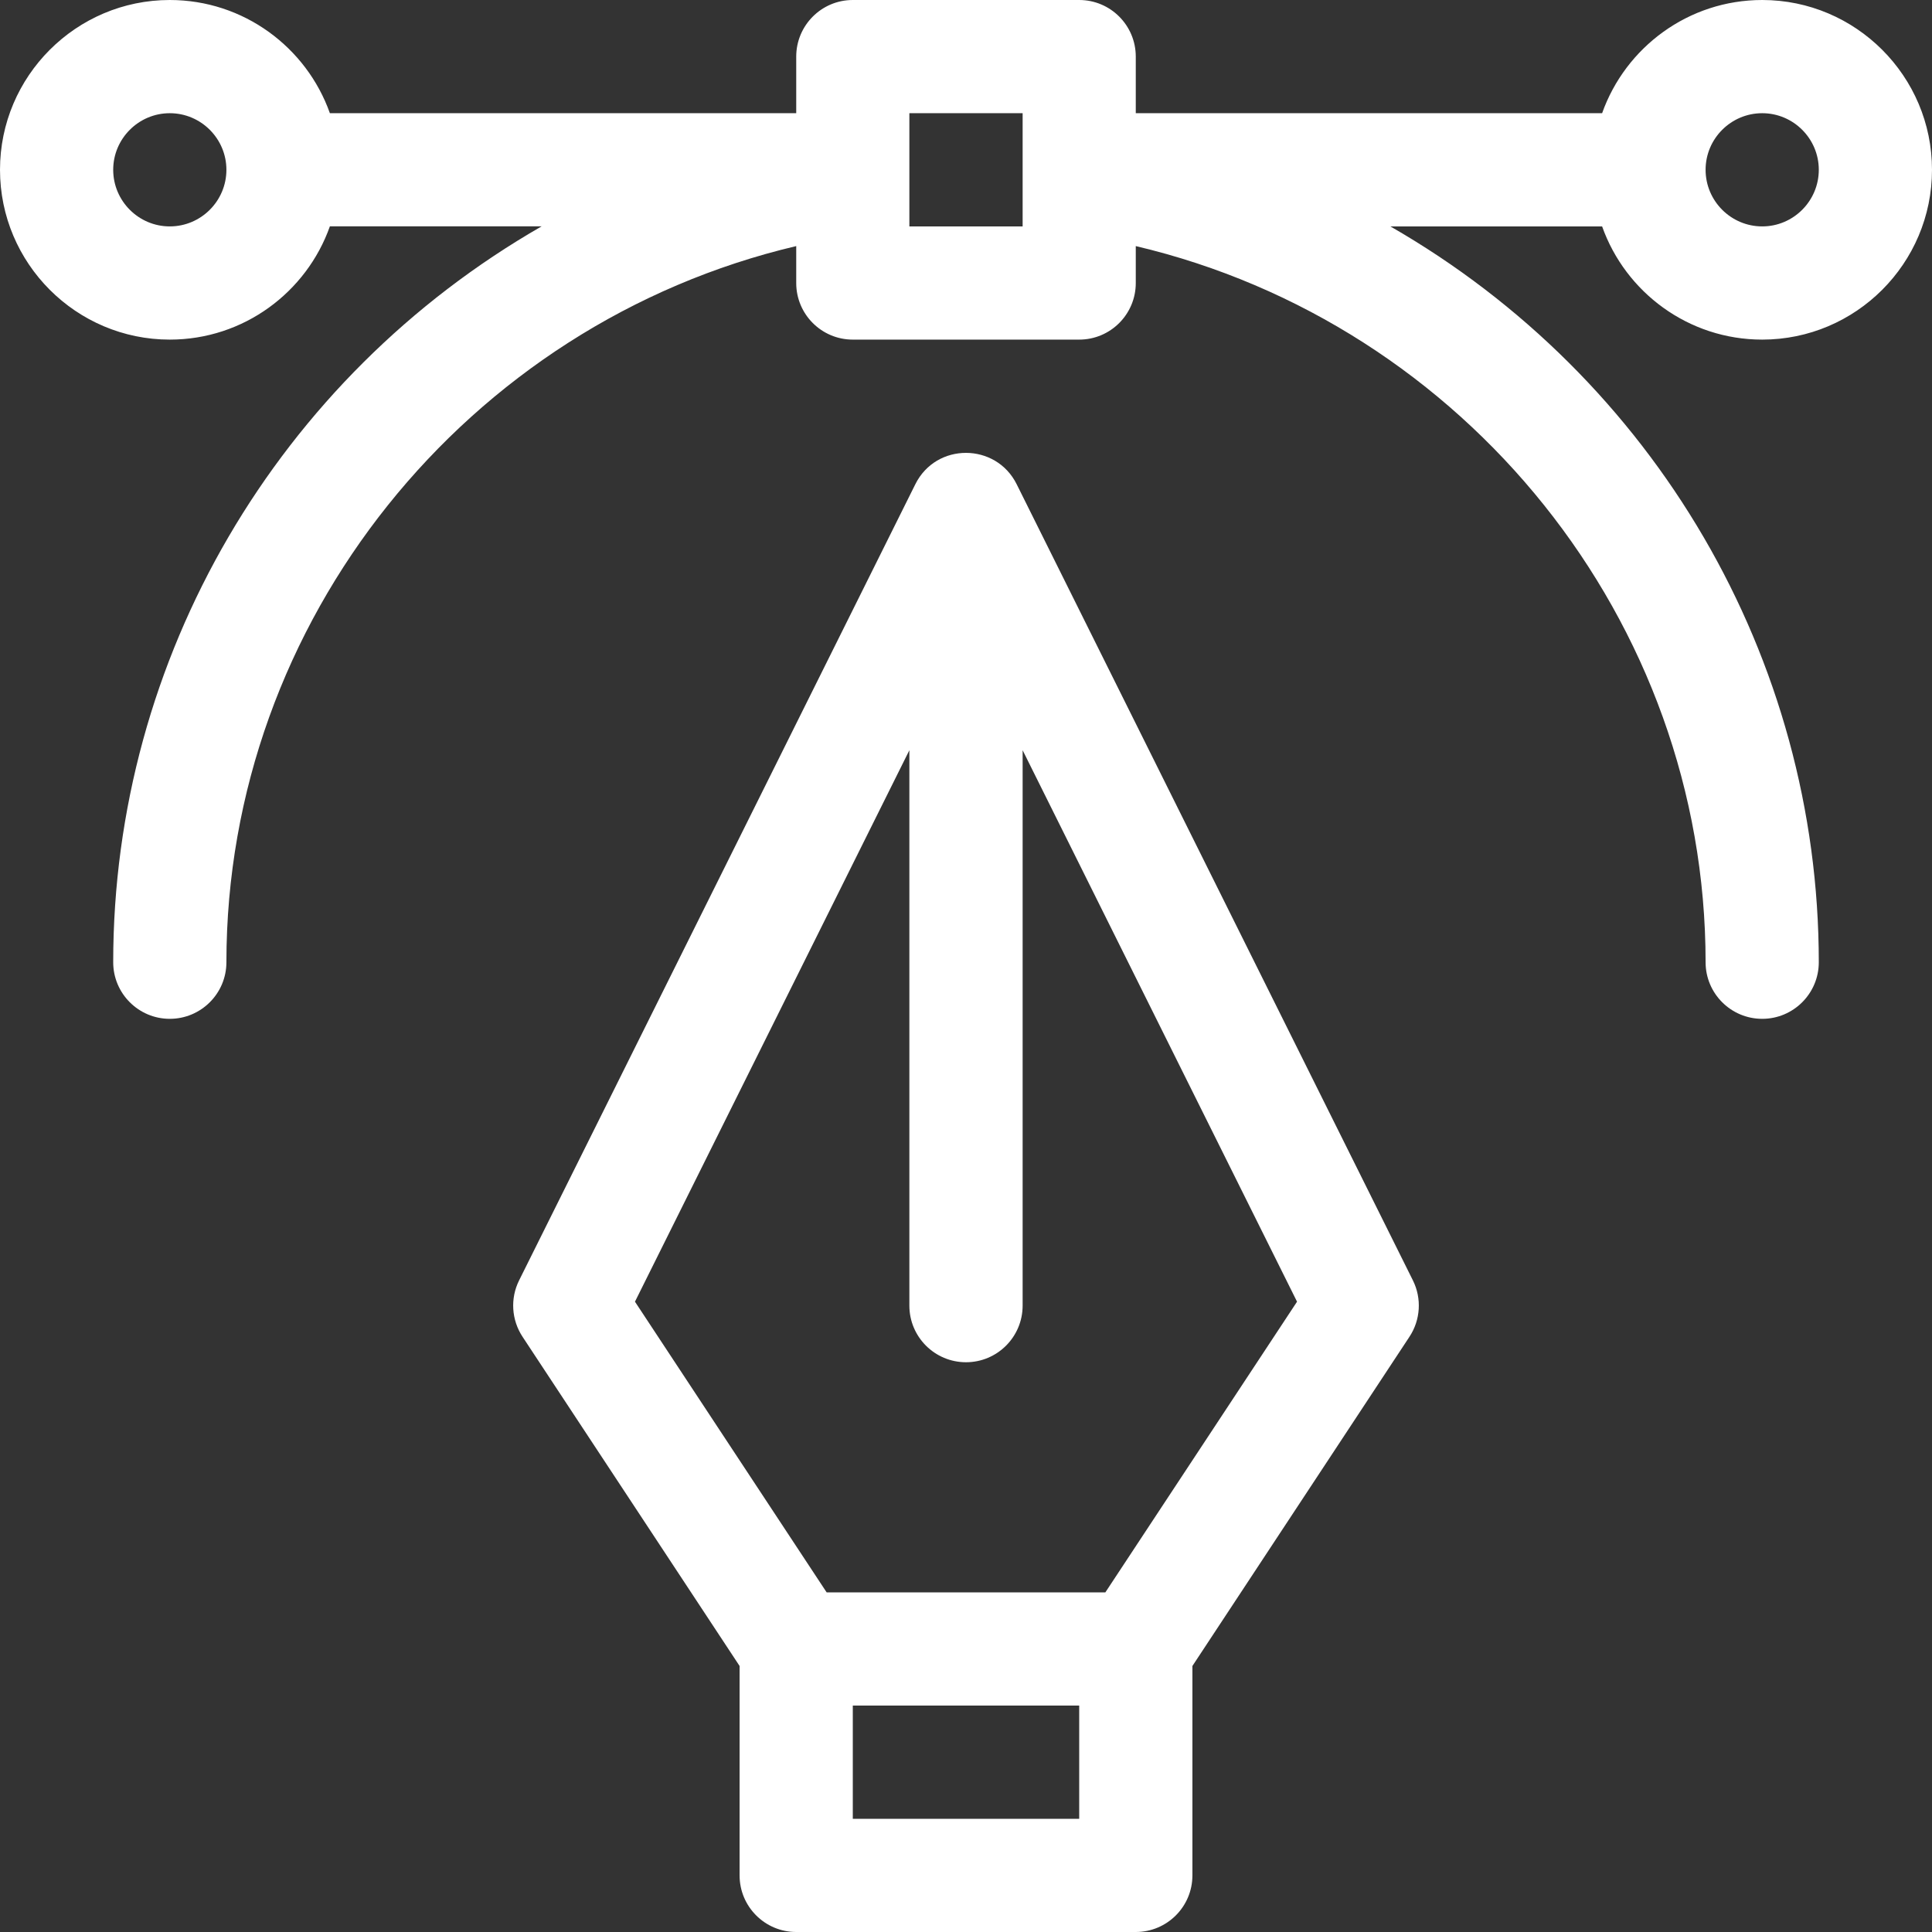
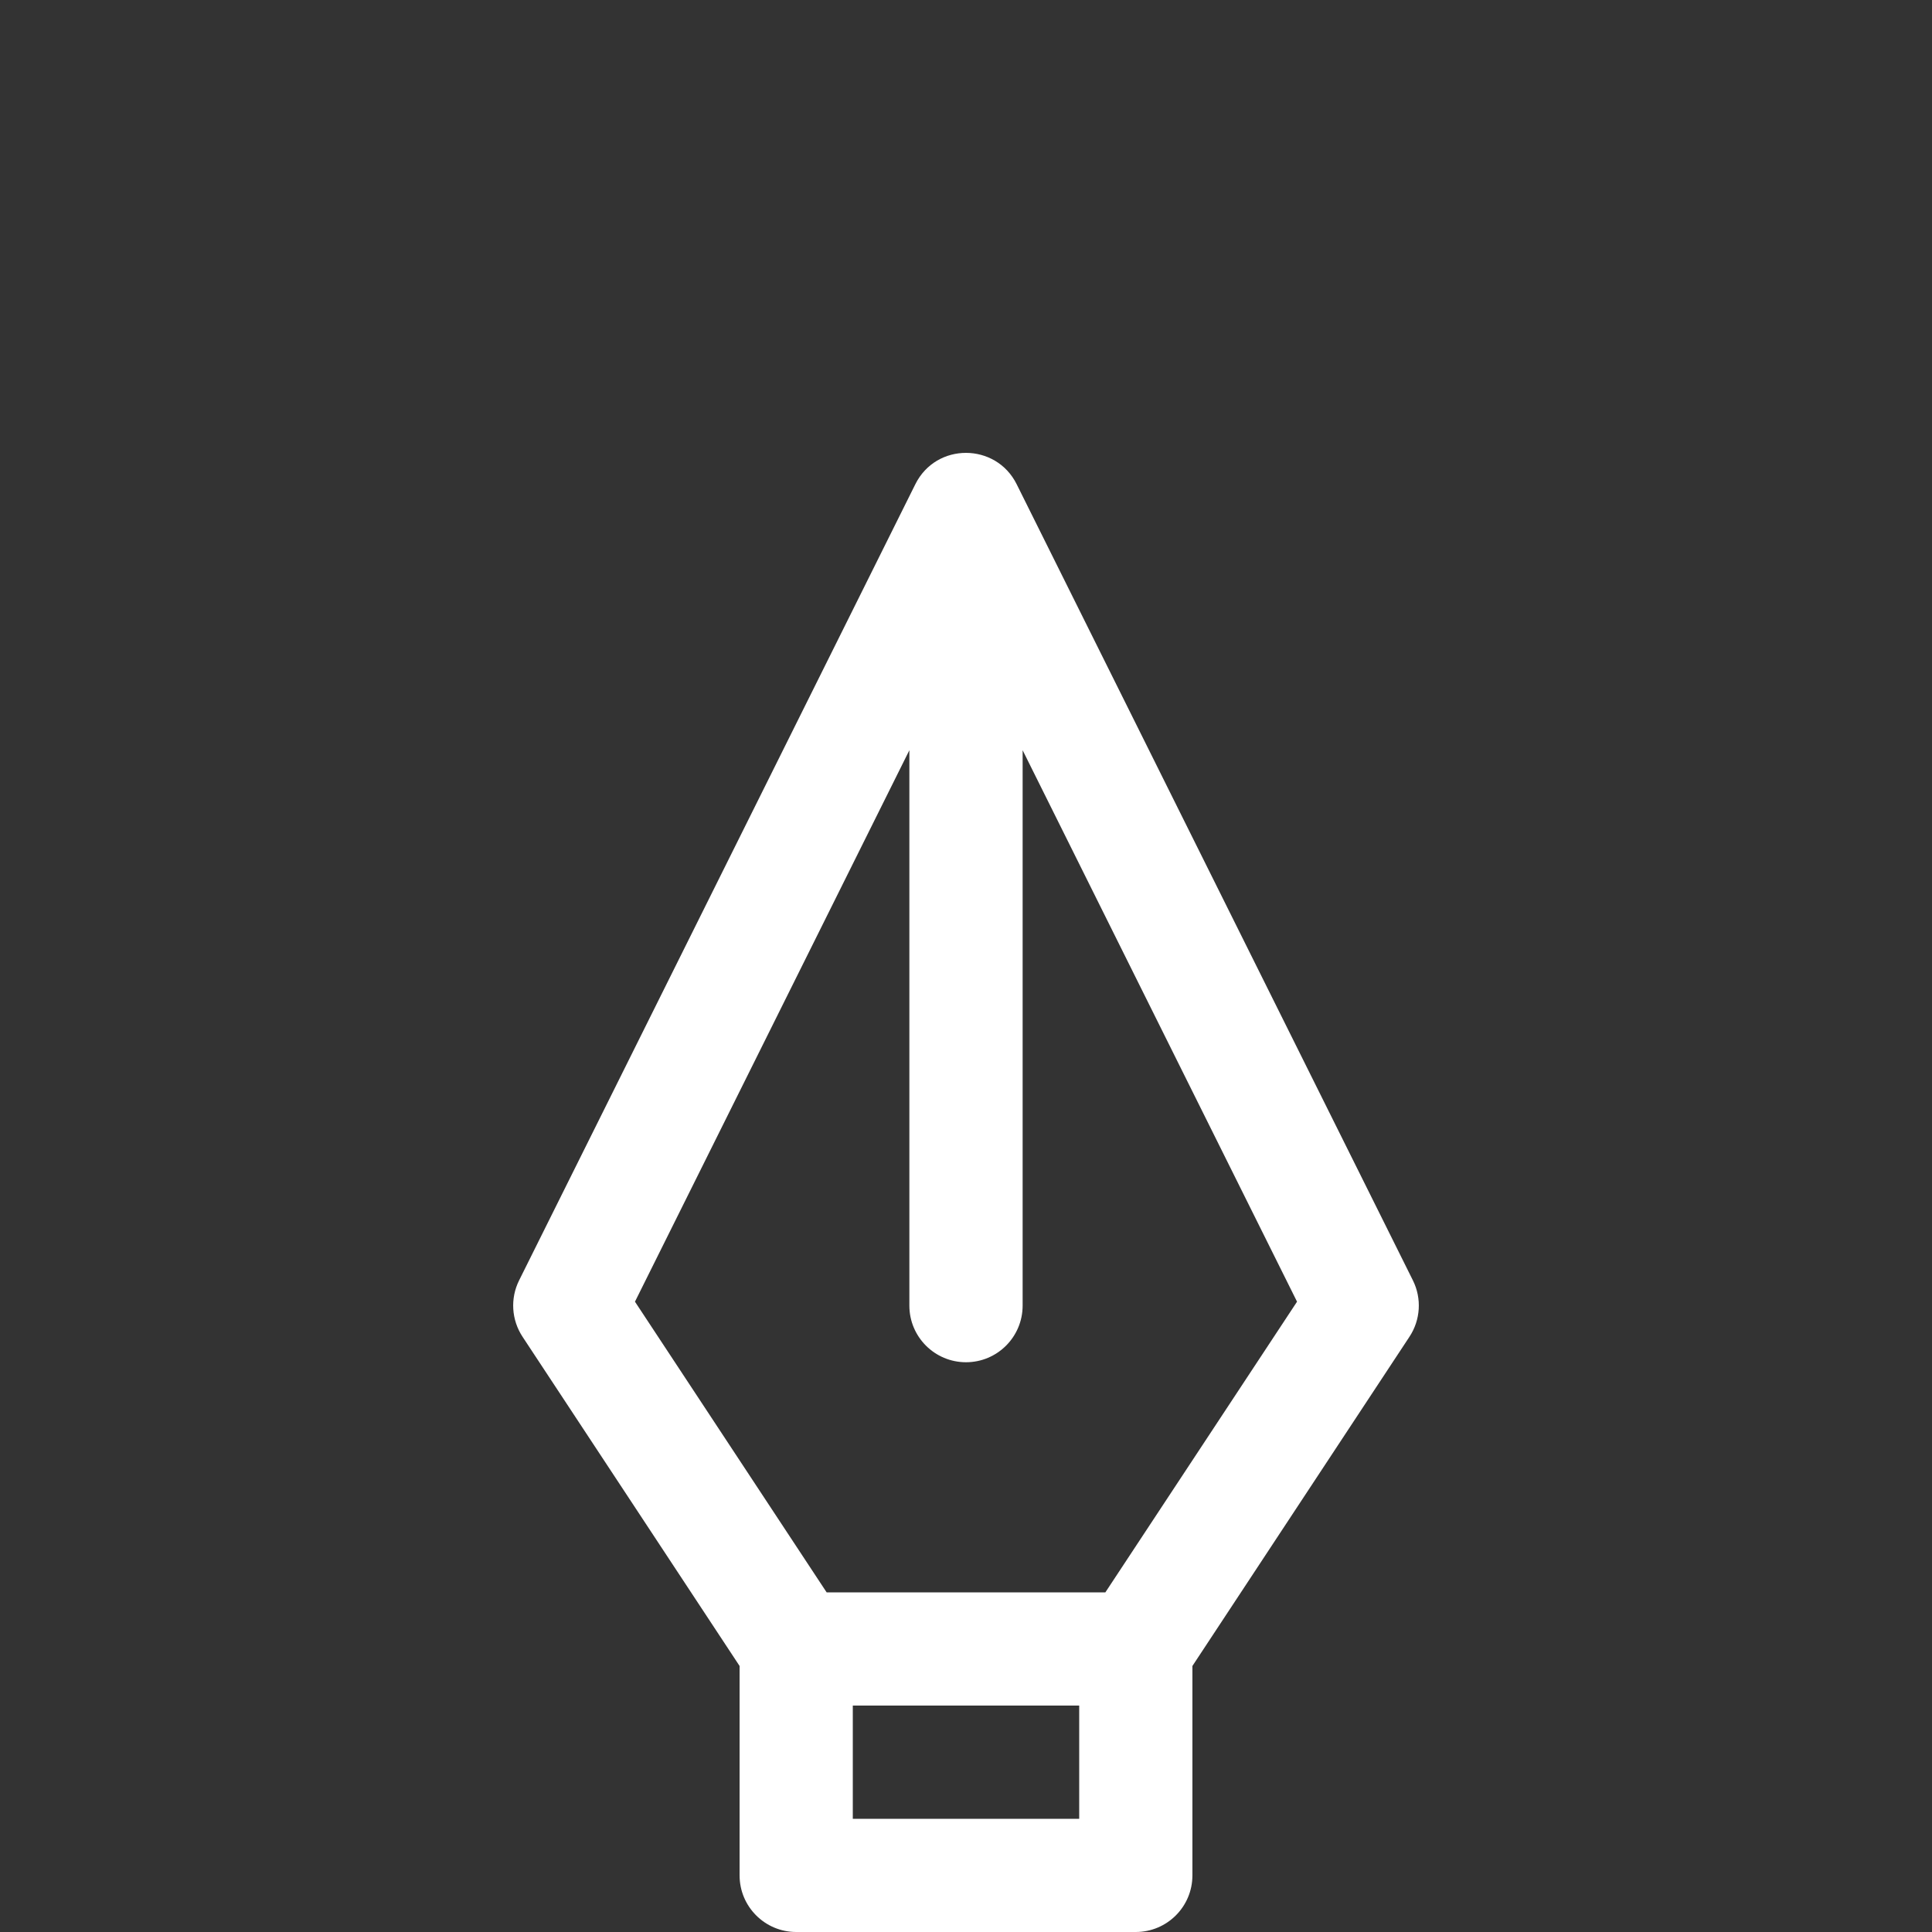
<svg xmlns="http://www.w3.org/2000/svg" width="32" height="32" viewBox="0 0 32 32" fill="none">
  <rect x="0" y="0" width="32" height="32" fill="#333333" stroke="none" />
  <g clip-path="url(#clip0_2_853)">
    <path d="M16.839 8.02C16.496 7.331 15.507 7.325 15.161 8.02L8.598 21.207C8.449 21.506 8.471 21.862 8.655 22.141L12.25 27.594V31.063C12.25 31.58 12.67 32 13.188 32H18.812C19.33 32 19.75 31.58 19.75 31.063V27.594L23.345 22.141C23.529 21.862 23.551 21.506 23.402 21.207L16.839 8.02ZM17.875 30.125H14.125V28.25H17.875V30.125ZM18.308 26.375H13.692L10.517 21.56L15.062 12.426V21.625C15.062 22.143 15.482 22.563 16 22.563C16.518 22.563 16.938 22.143 16.938 21.625V12.426L21.483 21.56L18.308 26.375Z" fill="white" />
-     <path d="M29.188 0C27.965 0 26.923 0.784 26.536 1.875H18.812V0.938C18.812 0.42 18.393 0 17.875 0H14.125C13.607 0 13.188 0.42 13.188 0.938V1.875H5.464C5.077 0.784 4.035 0 2.812 0C1.262 0 0 1.262 0 2.812C0 4.363 1.262 5.625 2.812 5.625C4.035 5.625 5.077 4.841 5.464 3.749H8.971C4.602 6.258 1.875 10.893 1.875 15.938C1.875 16.455 2.295 16.875 2.812 16.875C3.33 16.875 3.75 16.455 3.75 15.938C3.75 10.281 7.737 5.361 13.188 4.076V4.688C13.188 5.205 13.607 5.625 14.125 5.625H17.875C18.393 5.625 18.812 5.205 18.812 4.688V4.076C24.263 5.361 28.25 10.281 28.25 15.938C28.25 16.455 28.67 16.875 29.188 16.875C29.705 16.875 30.125 16.455 30.125 15.938C30.125 10.899 27.403 6.262 23.029 3.75H26.536C26.923 4.841 27.965 5.625 29.188 5.625C30.738 5.625 32 4.363 32 2.812C32 1.262 30.738 0 29.188 0ZM2.812 3.75C2.296 3.75 1.875 3.329 1.875 2.812C1.875 2.296 2.296 1.875 2.812 1.875C3.329 1.875 3.75 2.296 3.75 2.812C3.75 3.329 3.329 3.75 2.812 3.75ZM16.938 3.75H15.062V1.875H16.938V3.75ZM29.188 3.75C28.671 3.75 28.25 3.329 28.25 2.812C28.25 2.296 28.671 1.875 29.188 1.875C29.704 1.875 30.125 2.296 30.125 2.812C30.125 3.329 29.704 3.75 29.188 3.75Z" fill="white" />
  </g>
  <defs>
    <clipPath id="clip0_2_853">
      <rect width="32" height="32" fill="white" />
    </clipPath>
  </defs>
</svg>